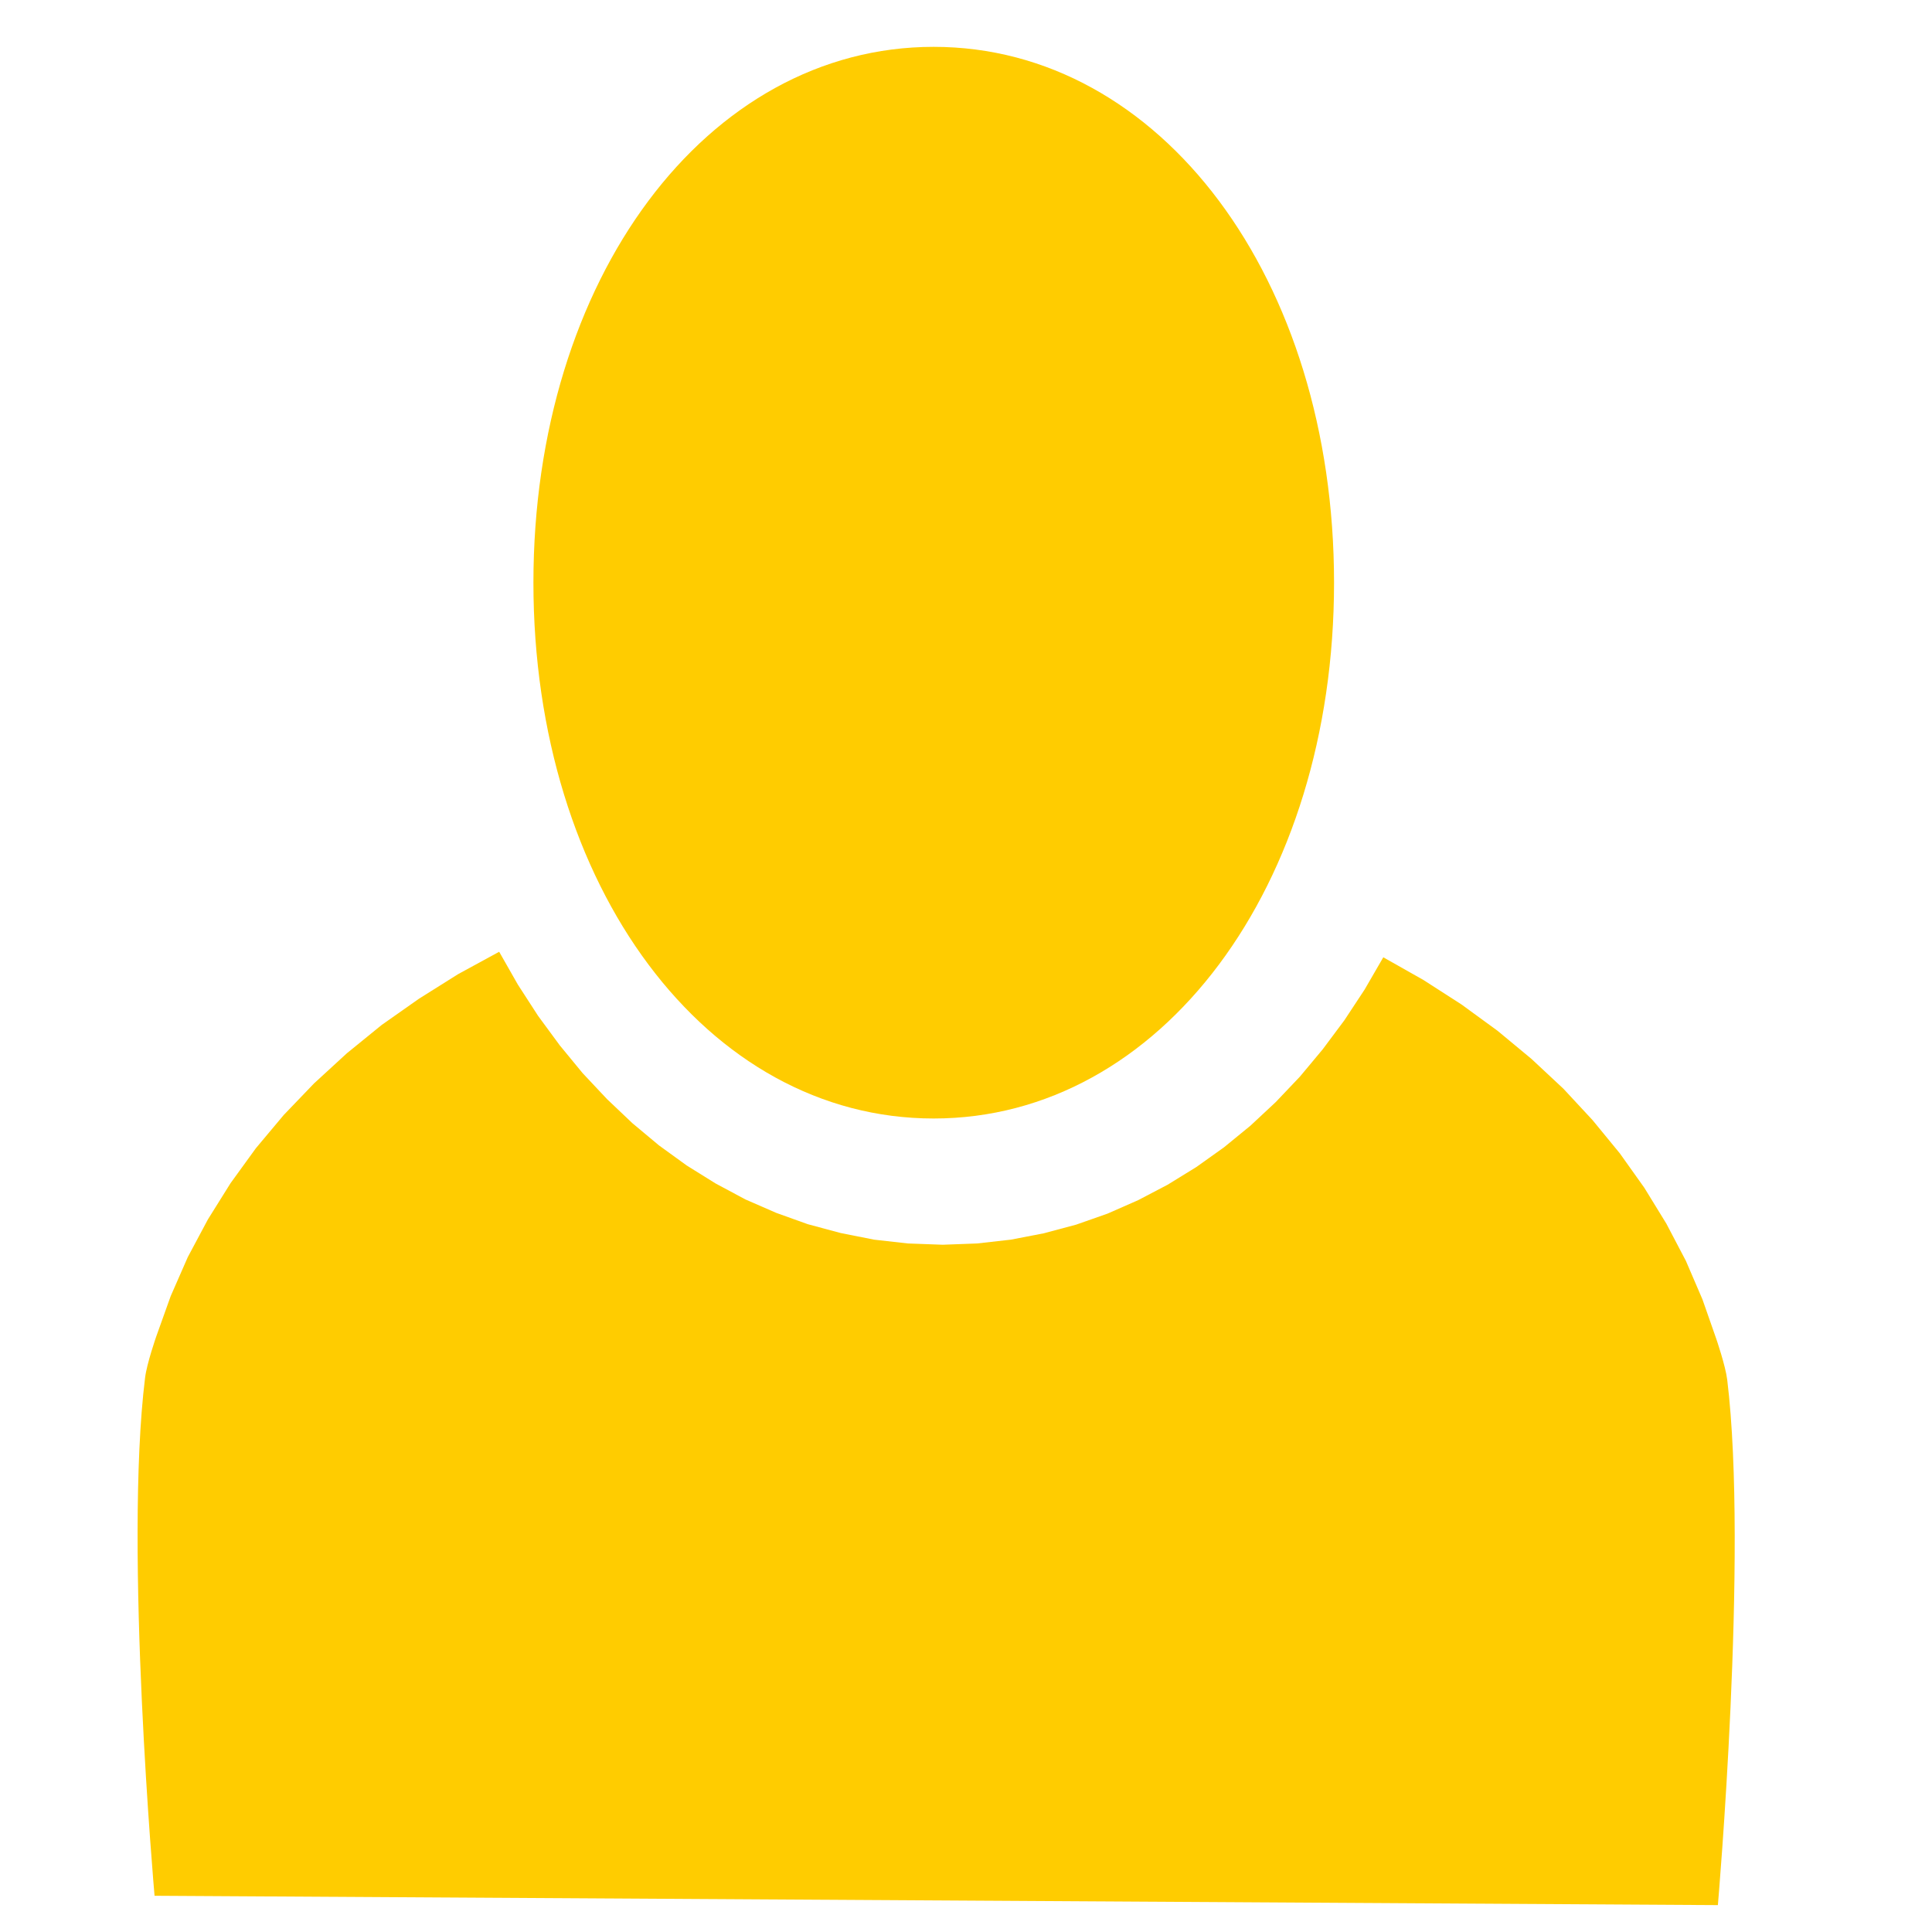
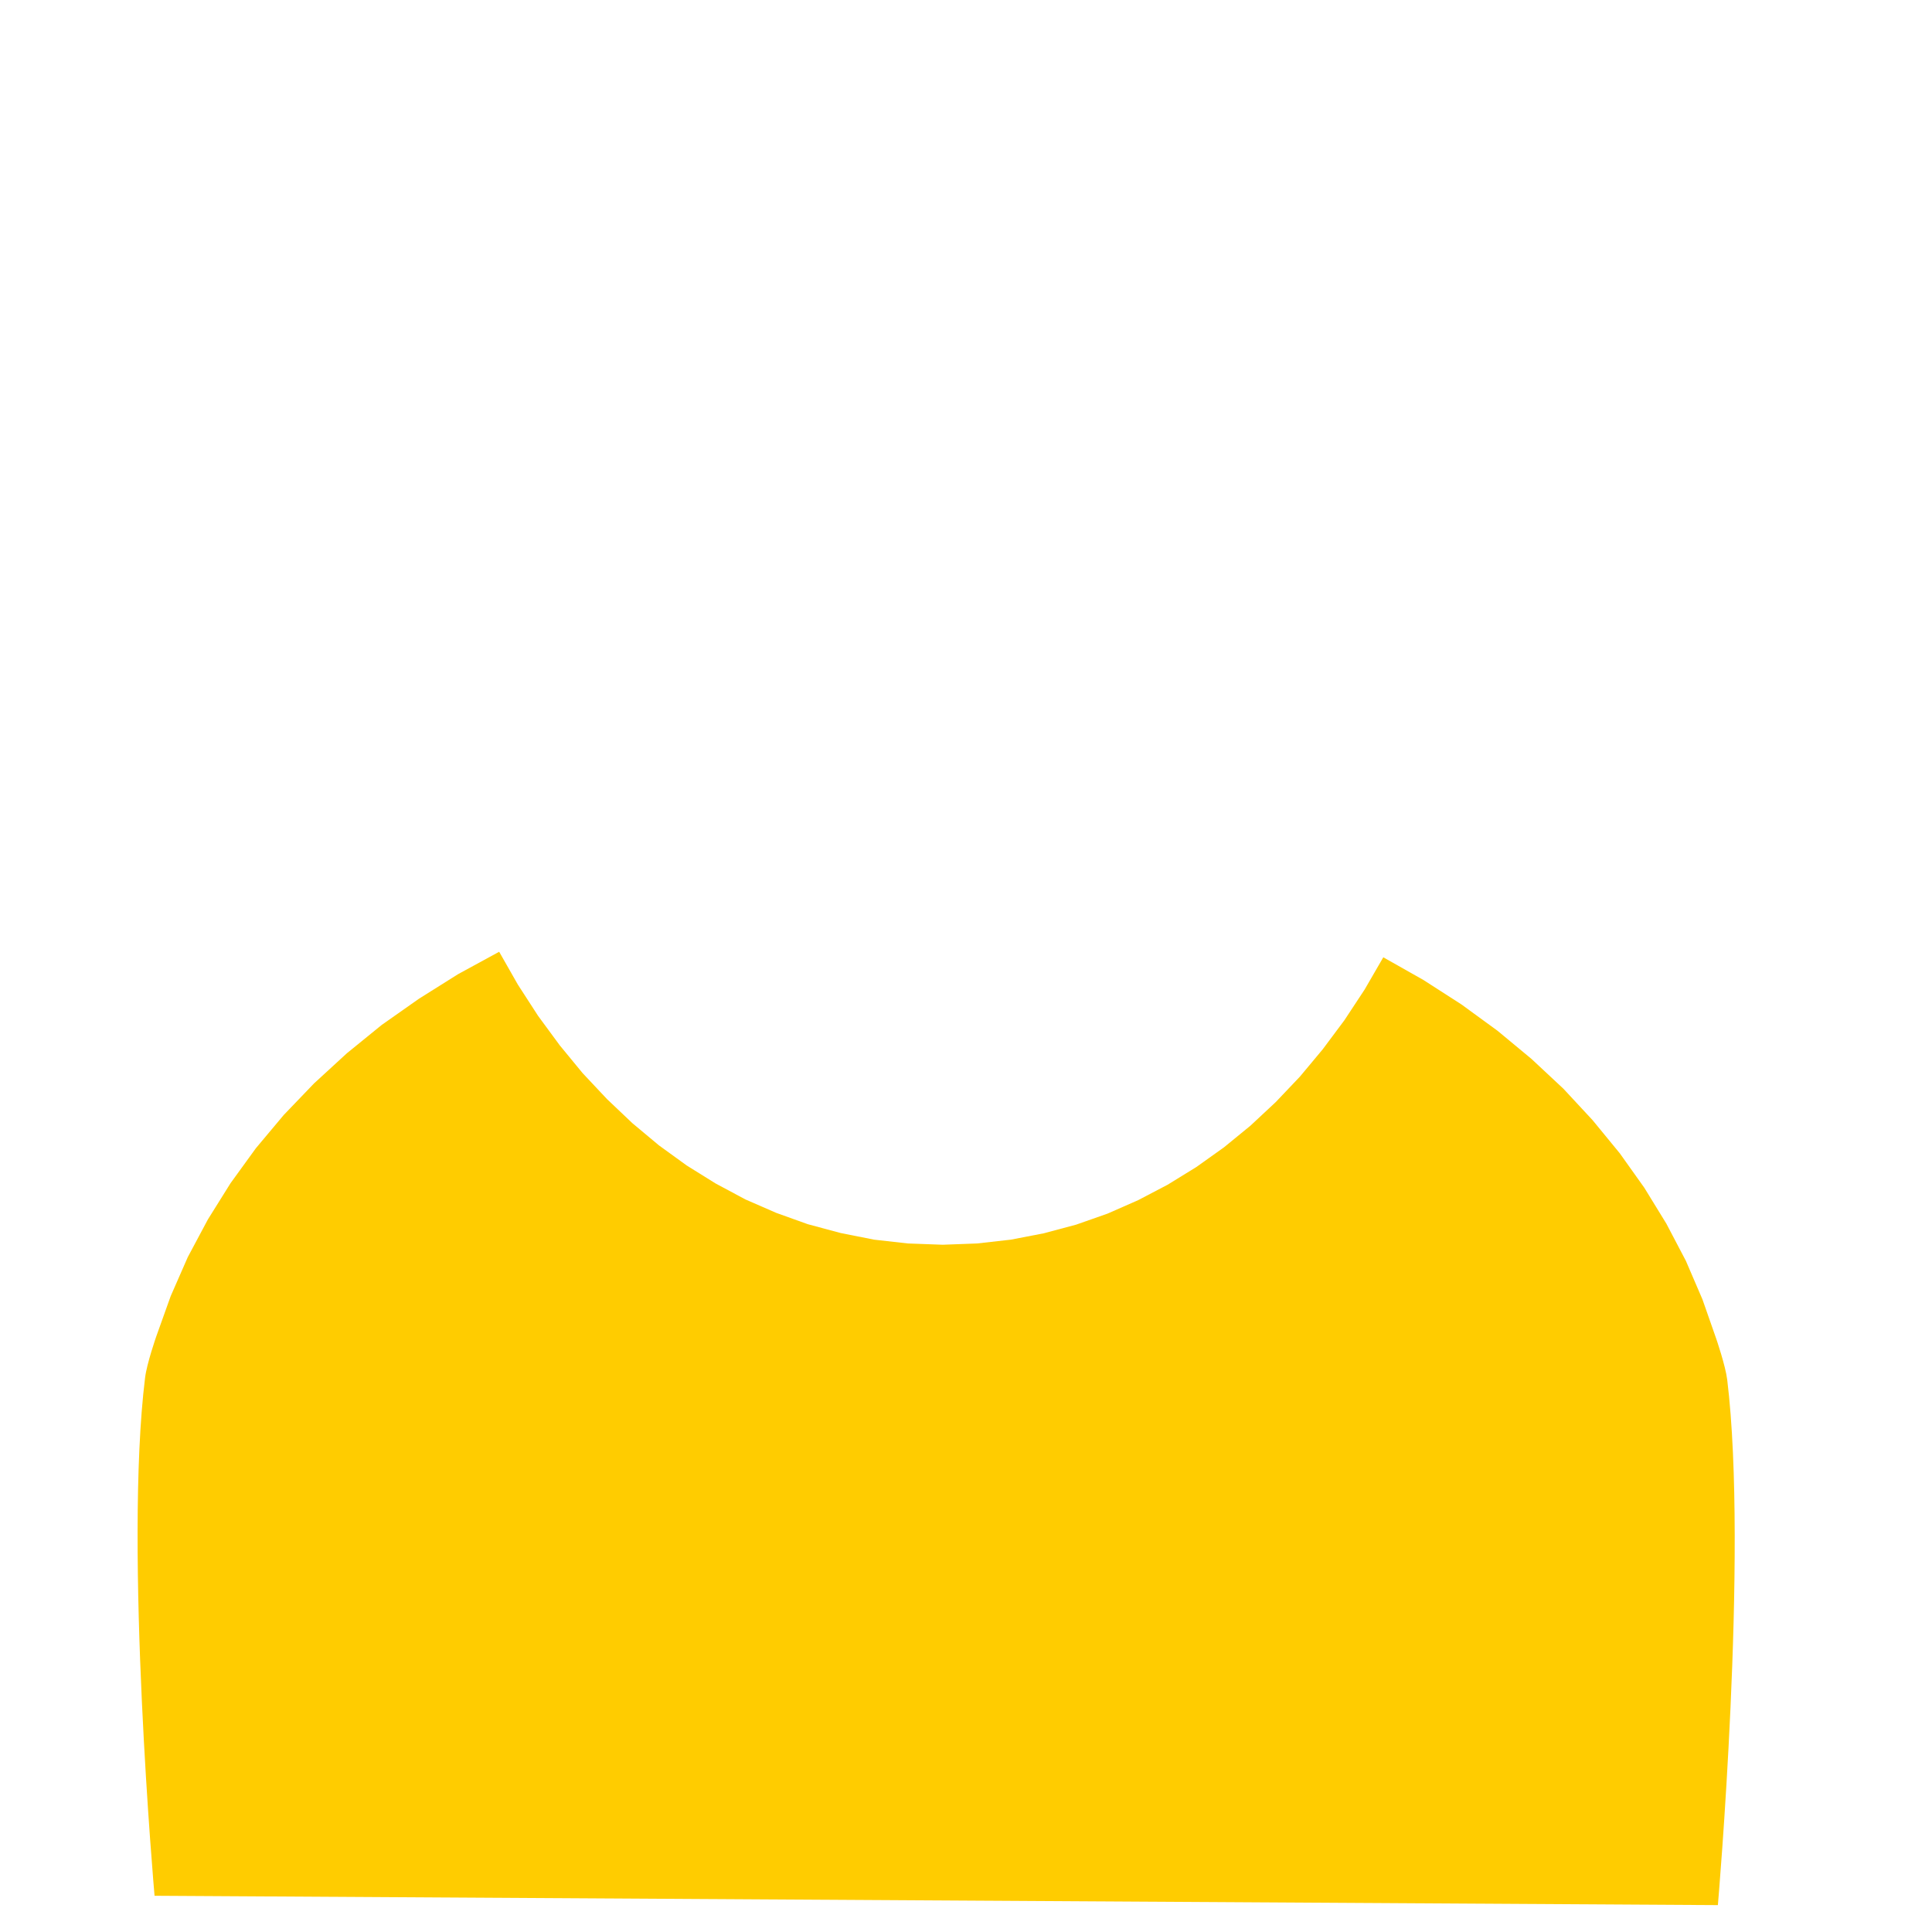
<svg xmlns="http://www.w3.org/2000/svg" version="1.2" width="515.943" height="515.943" viewBox="0 0 13651 13651" preserveAspectRatio="xMidYMid" fill-rule="evenodd" stroke-width="28.222" stroke-linejoin="round">
  <path fill="#FC0" d="M6661 8795l243-9 239-27 233-45 228-61 222-78 216-95 208-109 203-125 195-139 187-153 179-167 171-180 161-193 153-205 143-217 132-228 283 160 269 173 255 186 240 199 225 210 207 223 192 234 173 243 156 254 138 263 117 272 98 280s65 189 77 288c150 1228-66 3712-66 3712l-11046-66s-217-2449-67-3660c12-100 79-292 79-292l102-285 121-276 142-266 160-256 179-247 197-235 214-223 232-213 246-200 263-185 277-174 290-158 132 232 143 221 153 208 162 197 172 183 179 170 188 157 196 142 204 127 211 113 218 95 223 80 231 62 236 47 240 27 246 9z" />
-   <path fill="#FC0" d="M6597 331c1604 0 2829 1640 2829 3786S8201 7903 6597 7903 3769 6263 3769 4117 4993 331 6597 331z" />
</svg>